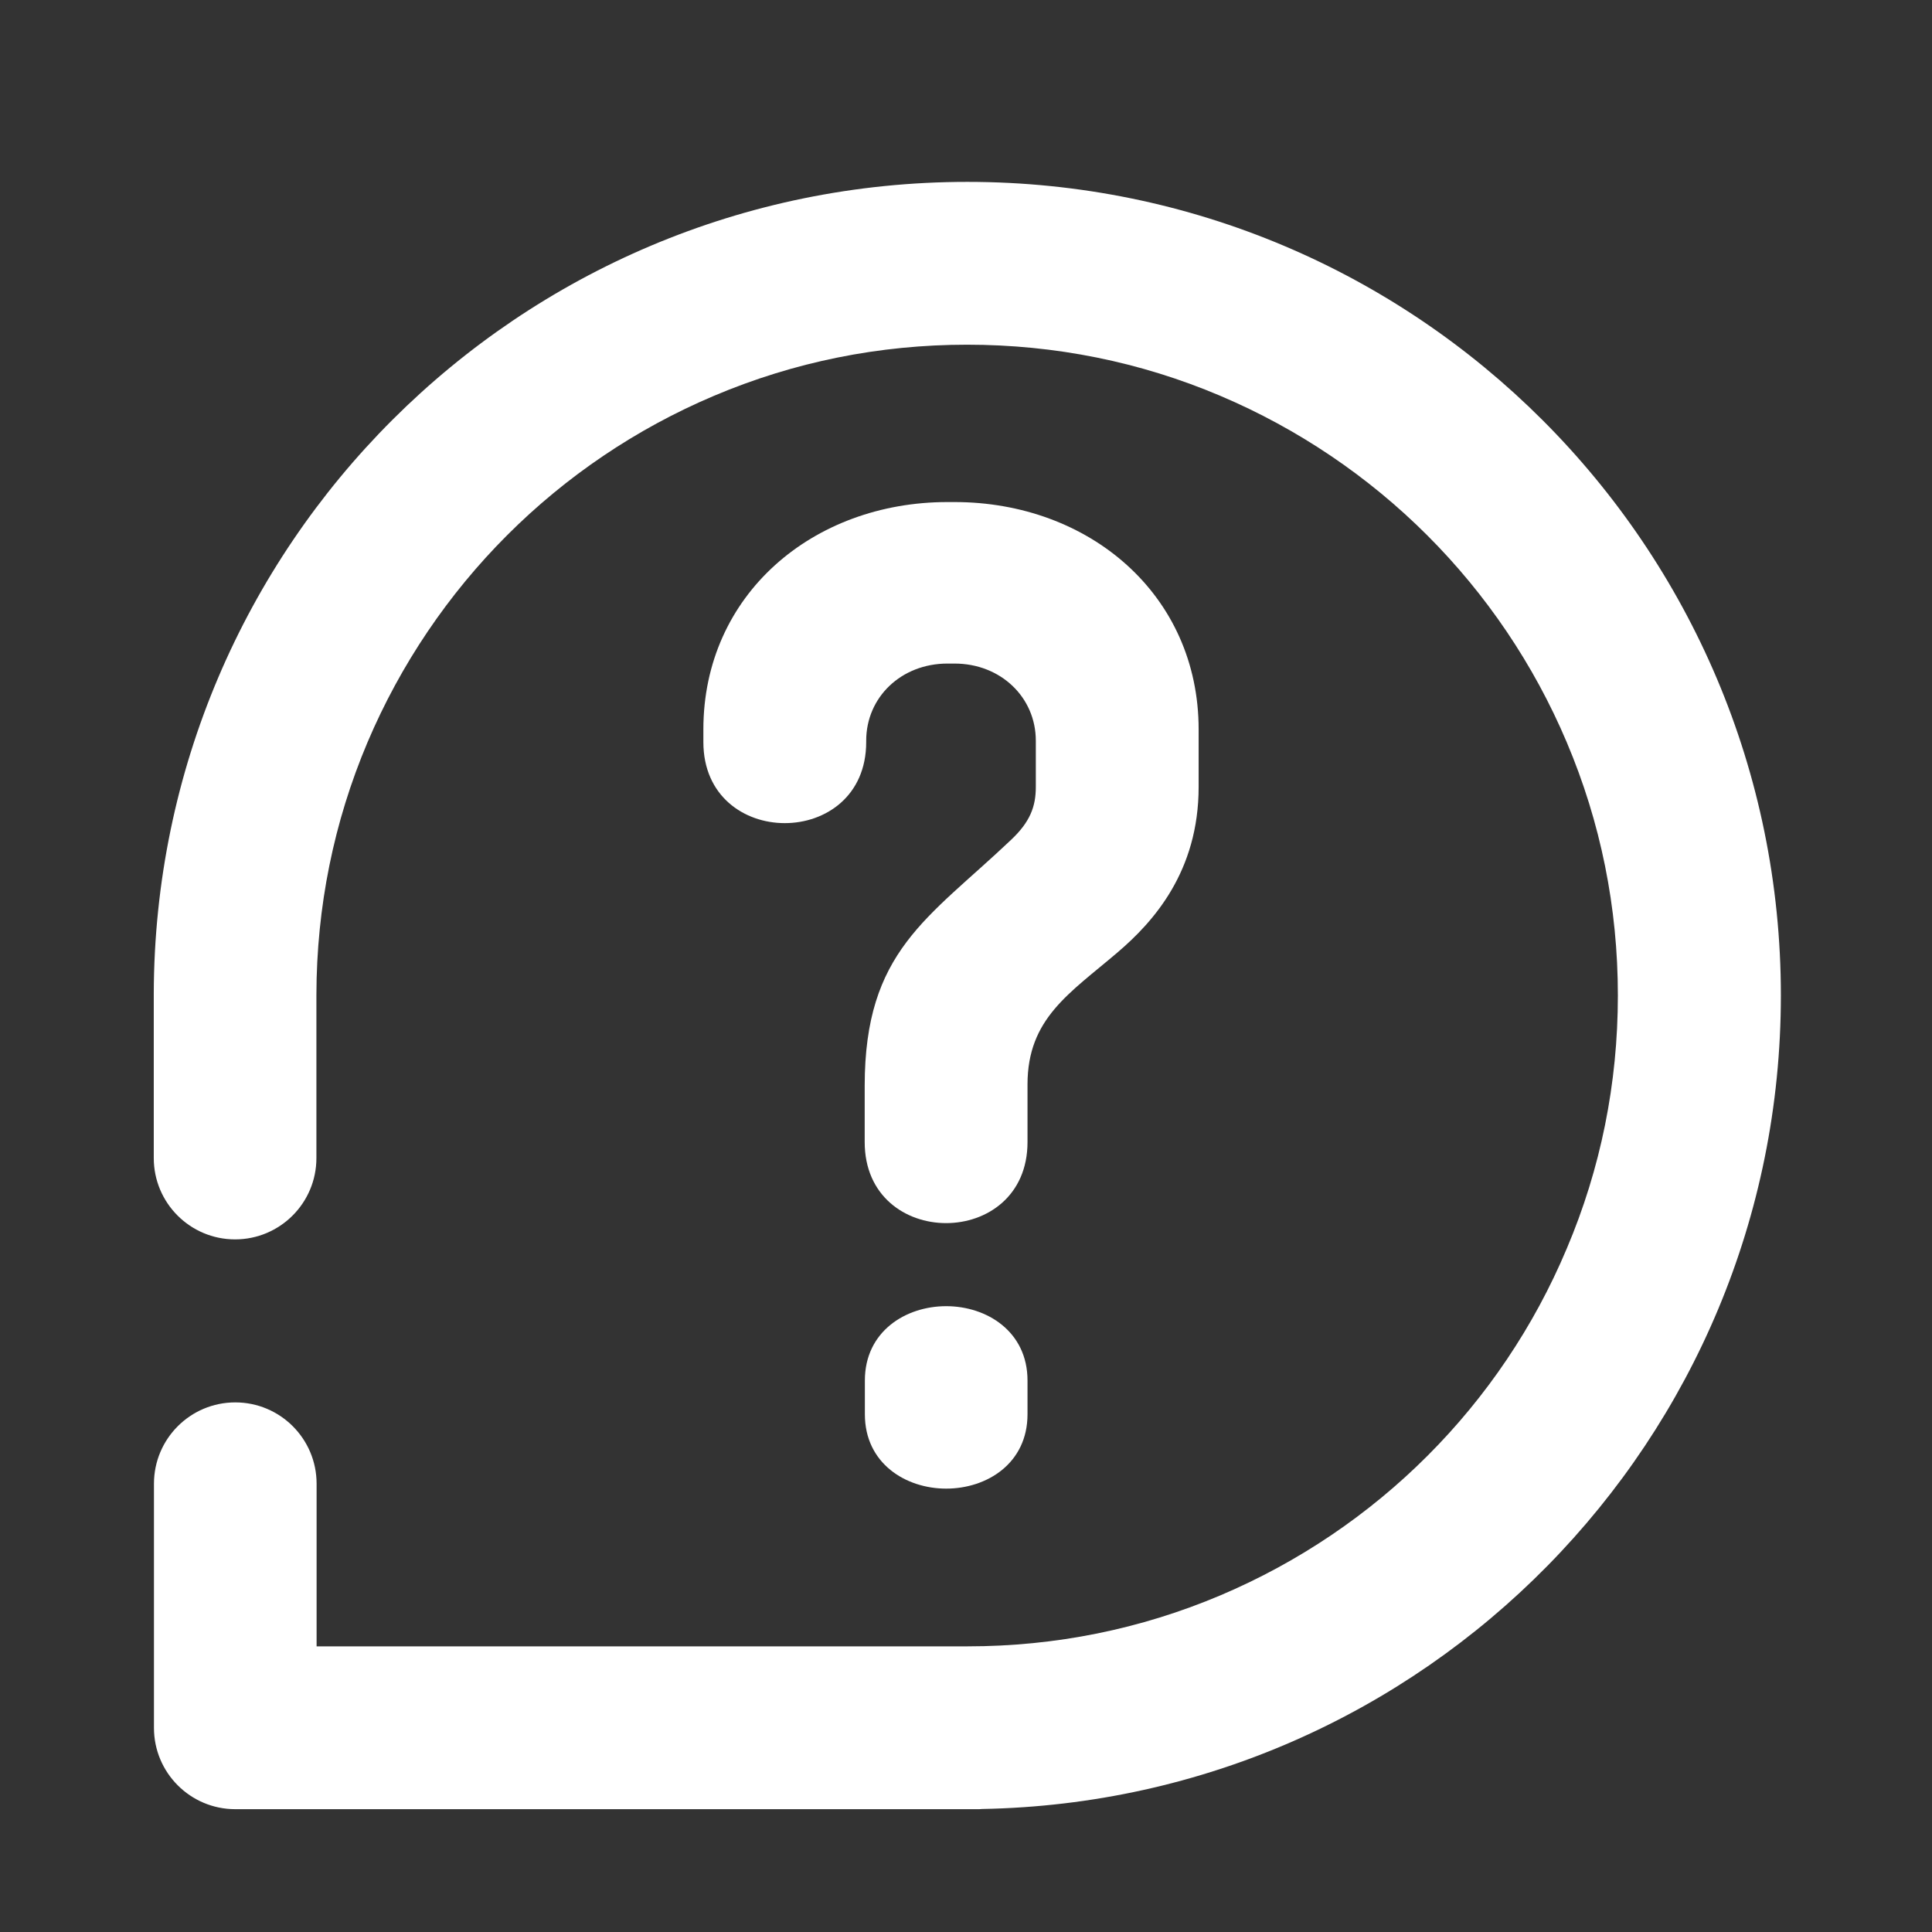
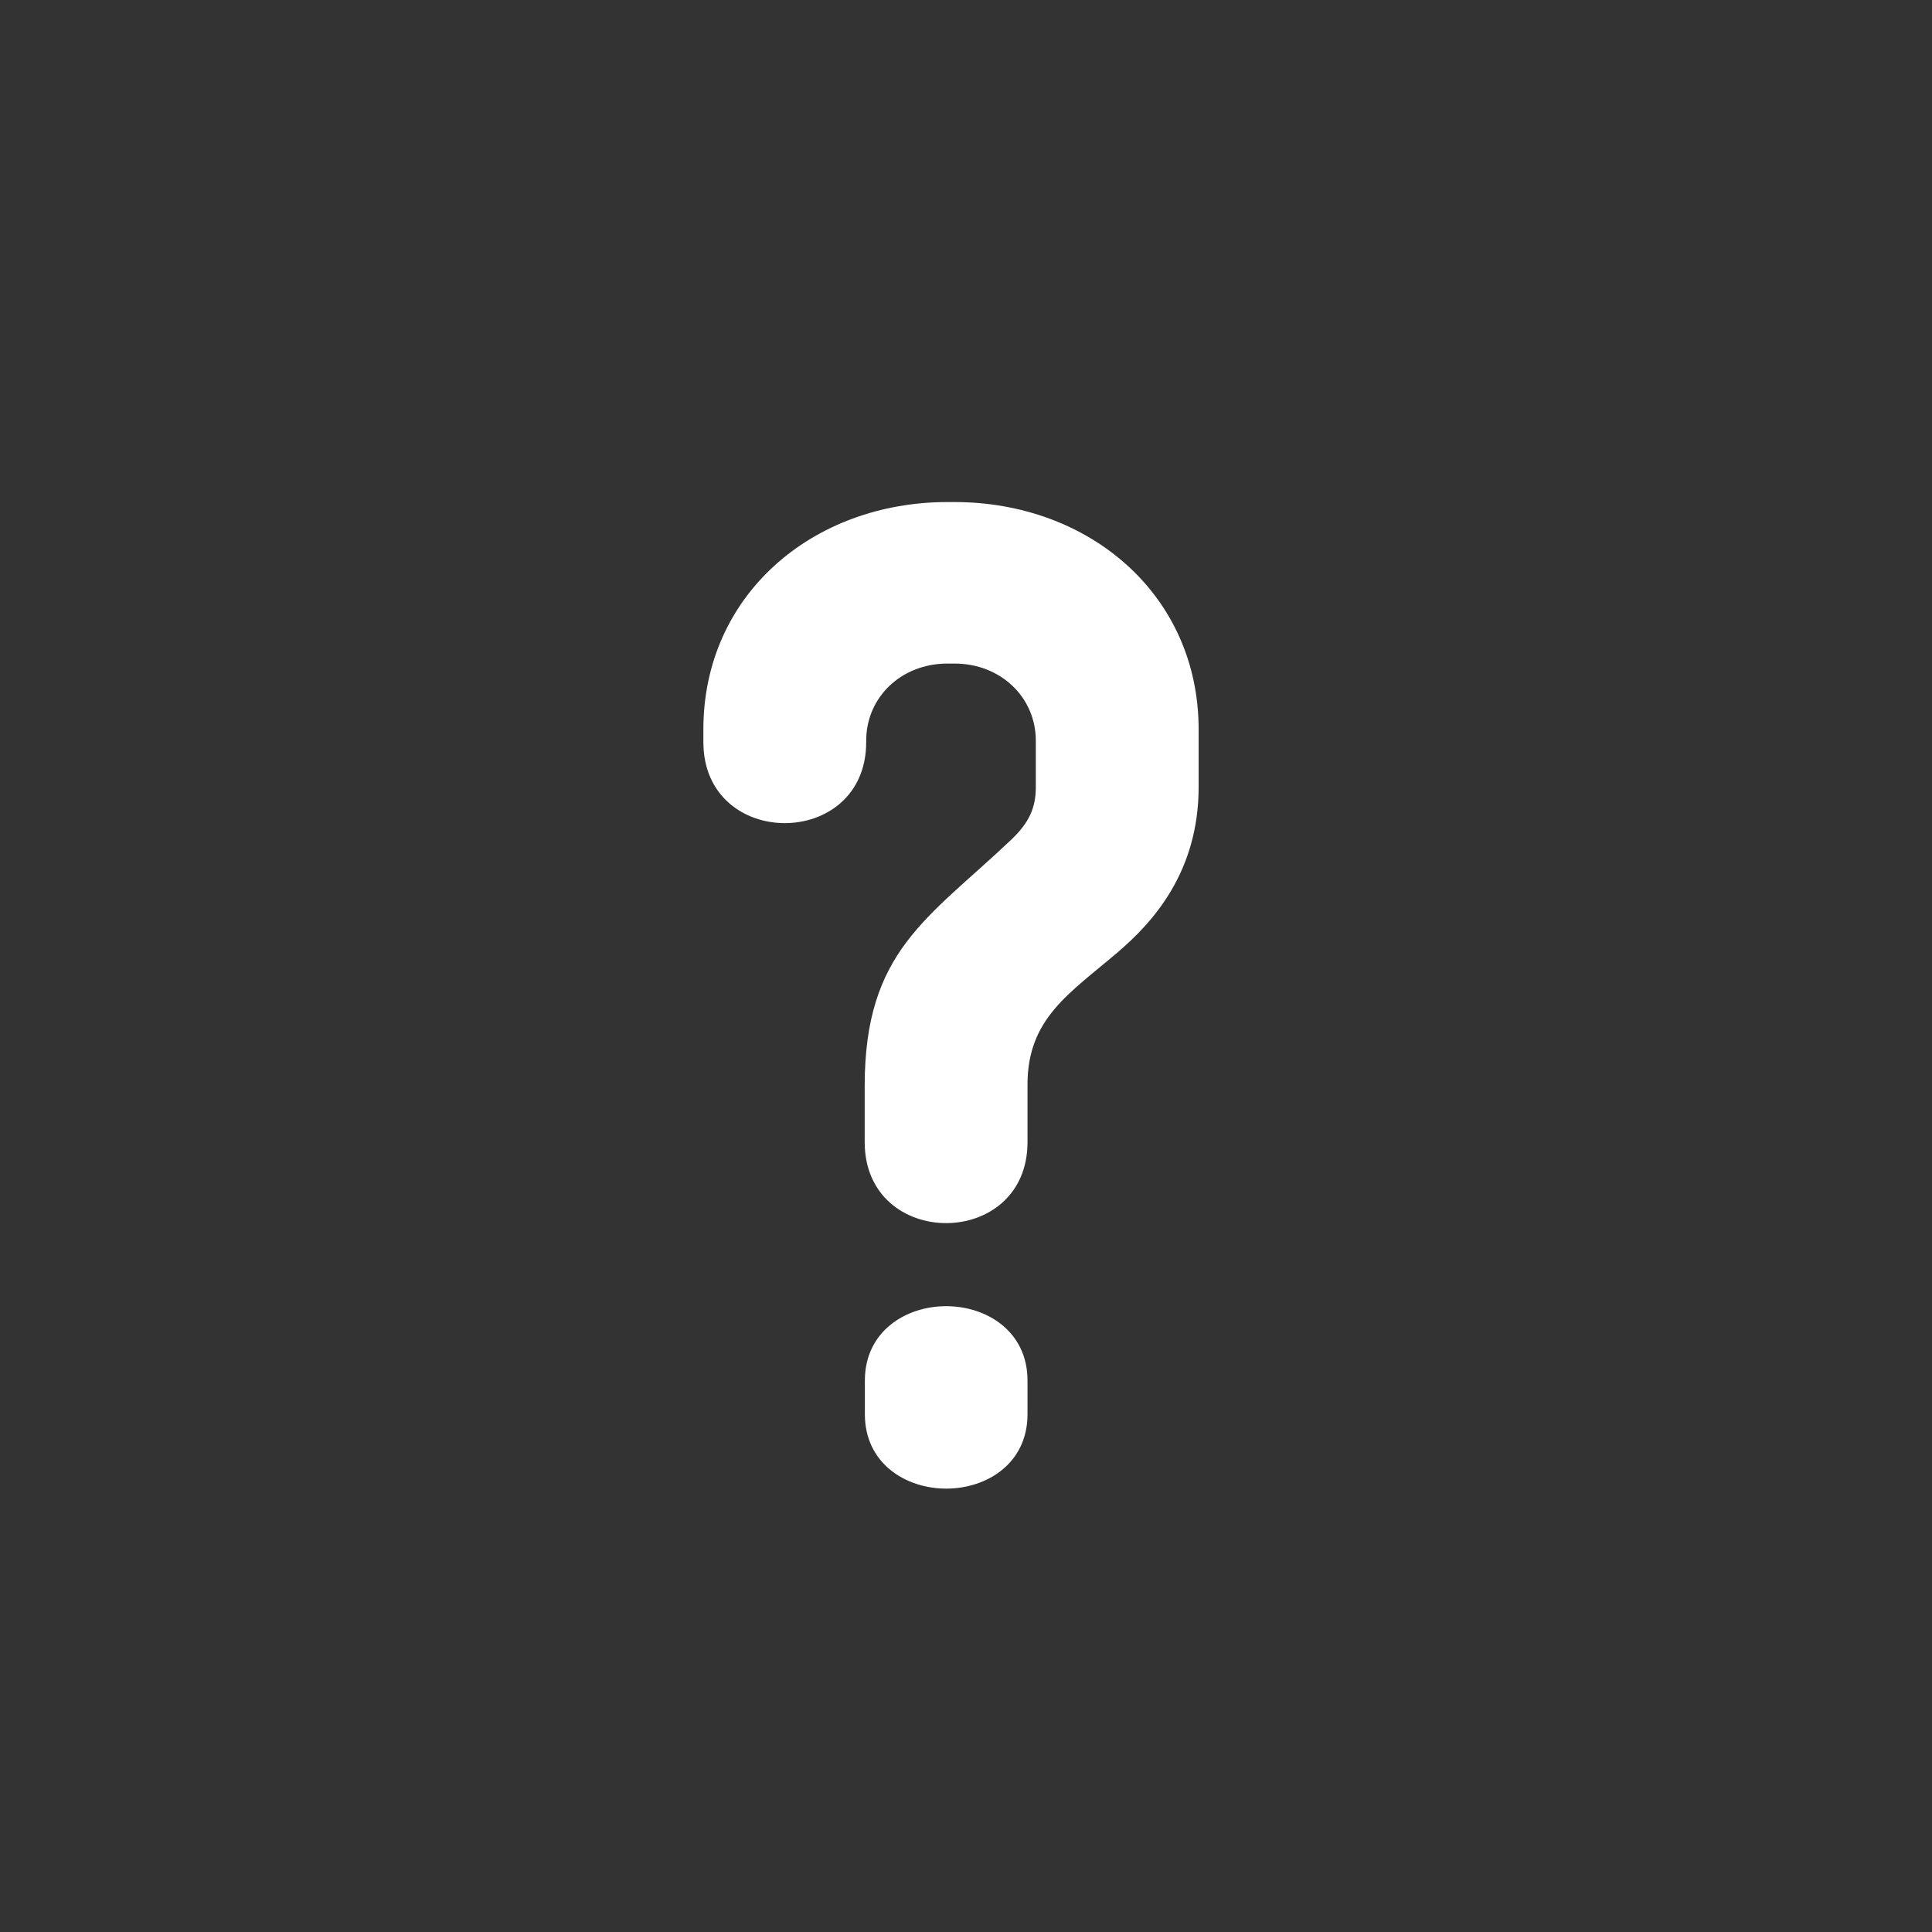
<svg xmlns="http://www.w3.org/2000/svg" t="1690866237170" class="icon" viewBox="0 0 1024 1024" version="1.1" p-id="5569" width="11679" height="11679">
  <rect x="0" y="0" width="1024" height="1024" fill="#333333" stroke="none" />
-   <path d="M943.9 527.6c0-238.2-193.1-431.2-431.2-431.2C274.9 96.4 82 289 81.5 526.7V613.8c0 23.8 19.3 43.1 43.1 43.1s43.1-19.3 43.1-43.1v-86.6c0.1-46.5 9.2-91.5 27.1-133.8 35.1-82.7 100.9-148.6 183.6-183.6 42.5-18 87.6-27.1 134.2-27.1s91.8 9.1 134.2 27.1c82.7 35.1 148.6 100.9 183.6 183.6 18 42.5 27.1 87.6 27.1 134.2 0 46.6-9.1 91.8-27.1 134.2-34.8 82.8-100.7 148.6-183.4 183.7-42.5 18-87.6 27.1-134.2 27.1h-345v-86.2c0-23.8-19.3-43.1-43.1-43.1s-43.1 19.3-43.1 43.1v129.4c0 23.8 19.3 43.1 43.1 43.1H518c0.9 0 1.7 0 2.5-0.1 234.5-4.2 423.4-195.6 423.4-431.2z" fill="#ffffff" p-id="5570" />
  <path d="M544.6 574.8c0-35 22.3-48.3 47.6-69.9 19.3-16.4 43.1-43.1 43.1-87.8v-30.5c0-71.4-58-120.5-129.4-120.5h-3.7c-71.4 0-129.4 49.1-129.4 120.5v6.7c0 57.3 86.3 57.3 86.3 0v-0.7c0-23.1 18.6-40.9 43.1-40.9h3.7c24.5 0 43.1 17.9 43.1 40.9v24.5c0 10.4-3 18.6-13.4 28.3-43.9 41.6-77.3 58.7-77.3 130.1v29.8c0 57.3 86.3 57.3 86.3 0v-30.5zM458.4 731.7v17.9c0 26 21.6 39.4 43.1 39.4 21.6 0 43.1-13.4 43.1-39.4v-17.9c0-26-21.6-39.4-43.1-39.4s-43.1 13.4-43.1 39.4z" fill="#ffffff" p-id="5571" />
</svg>